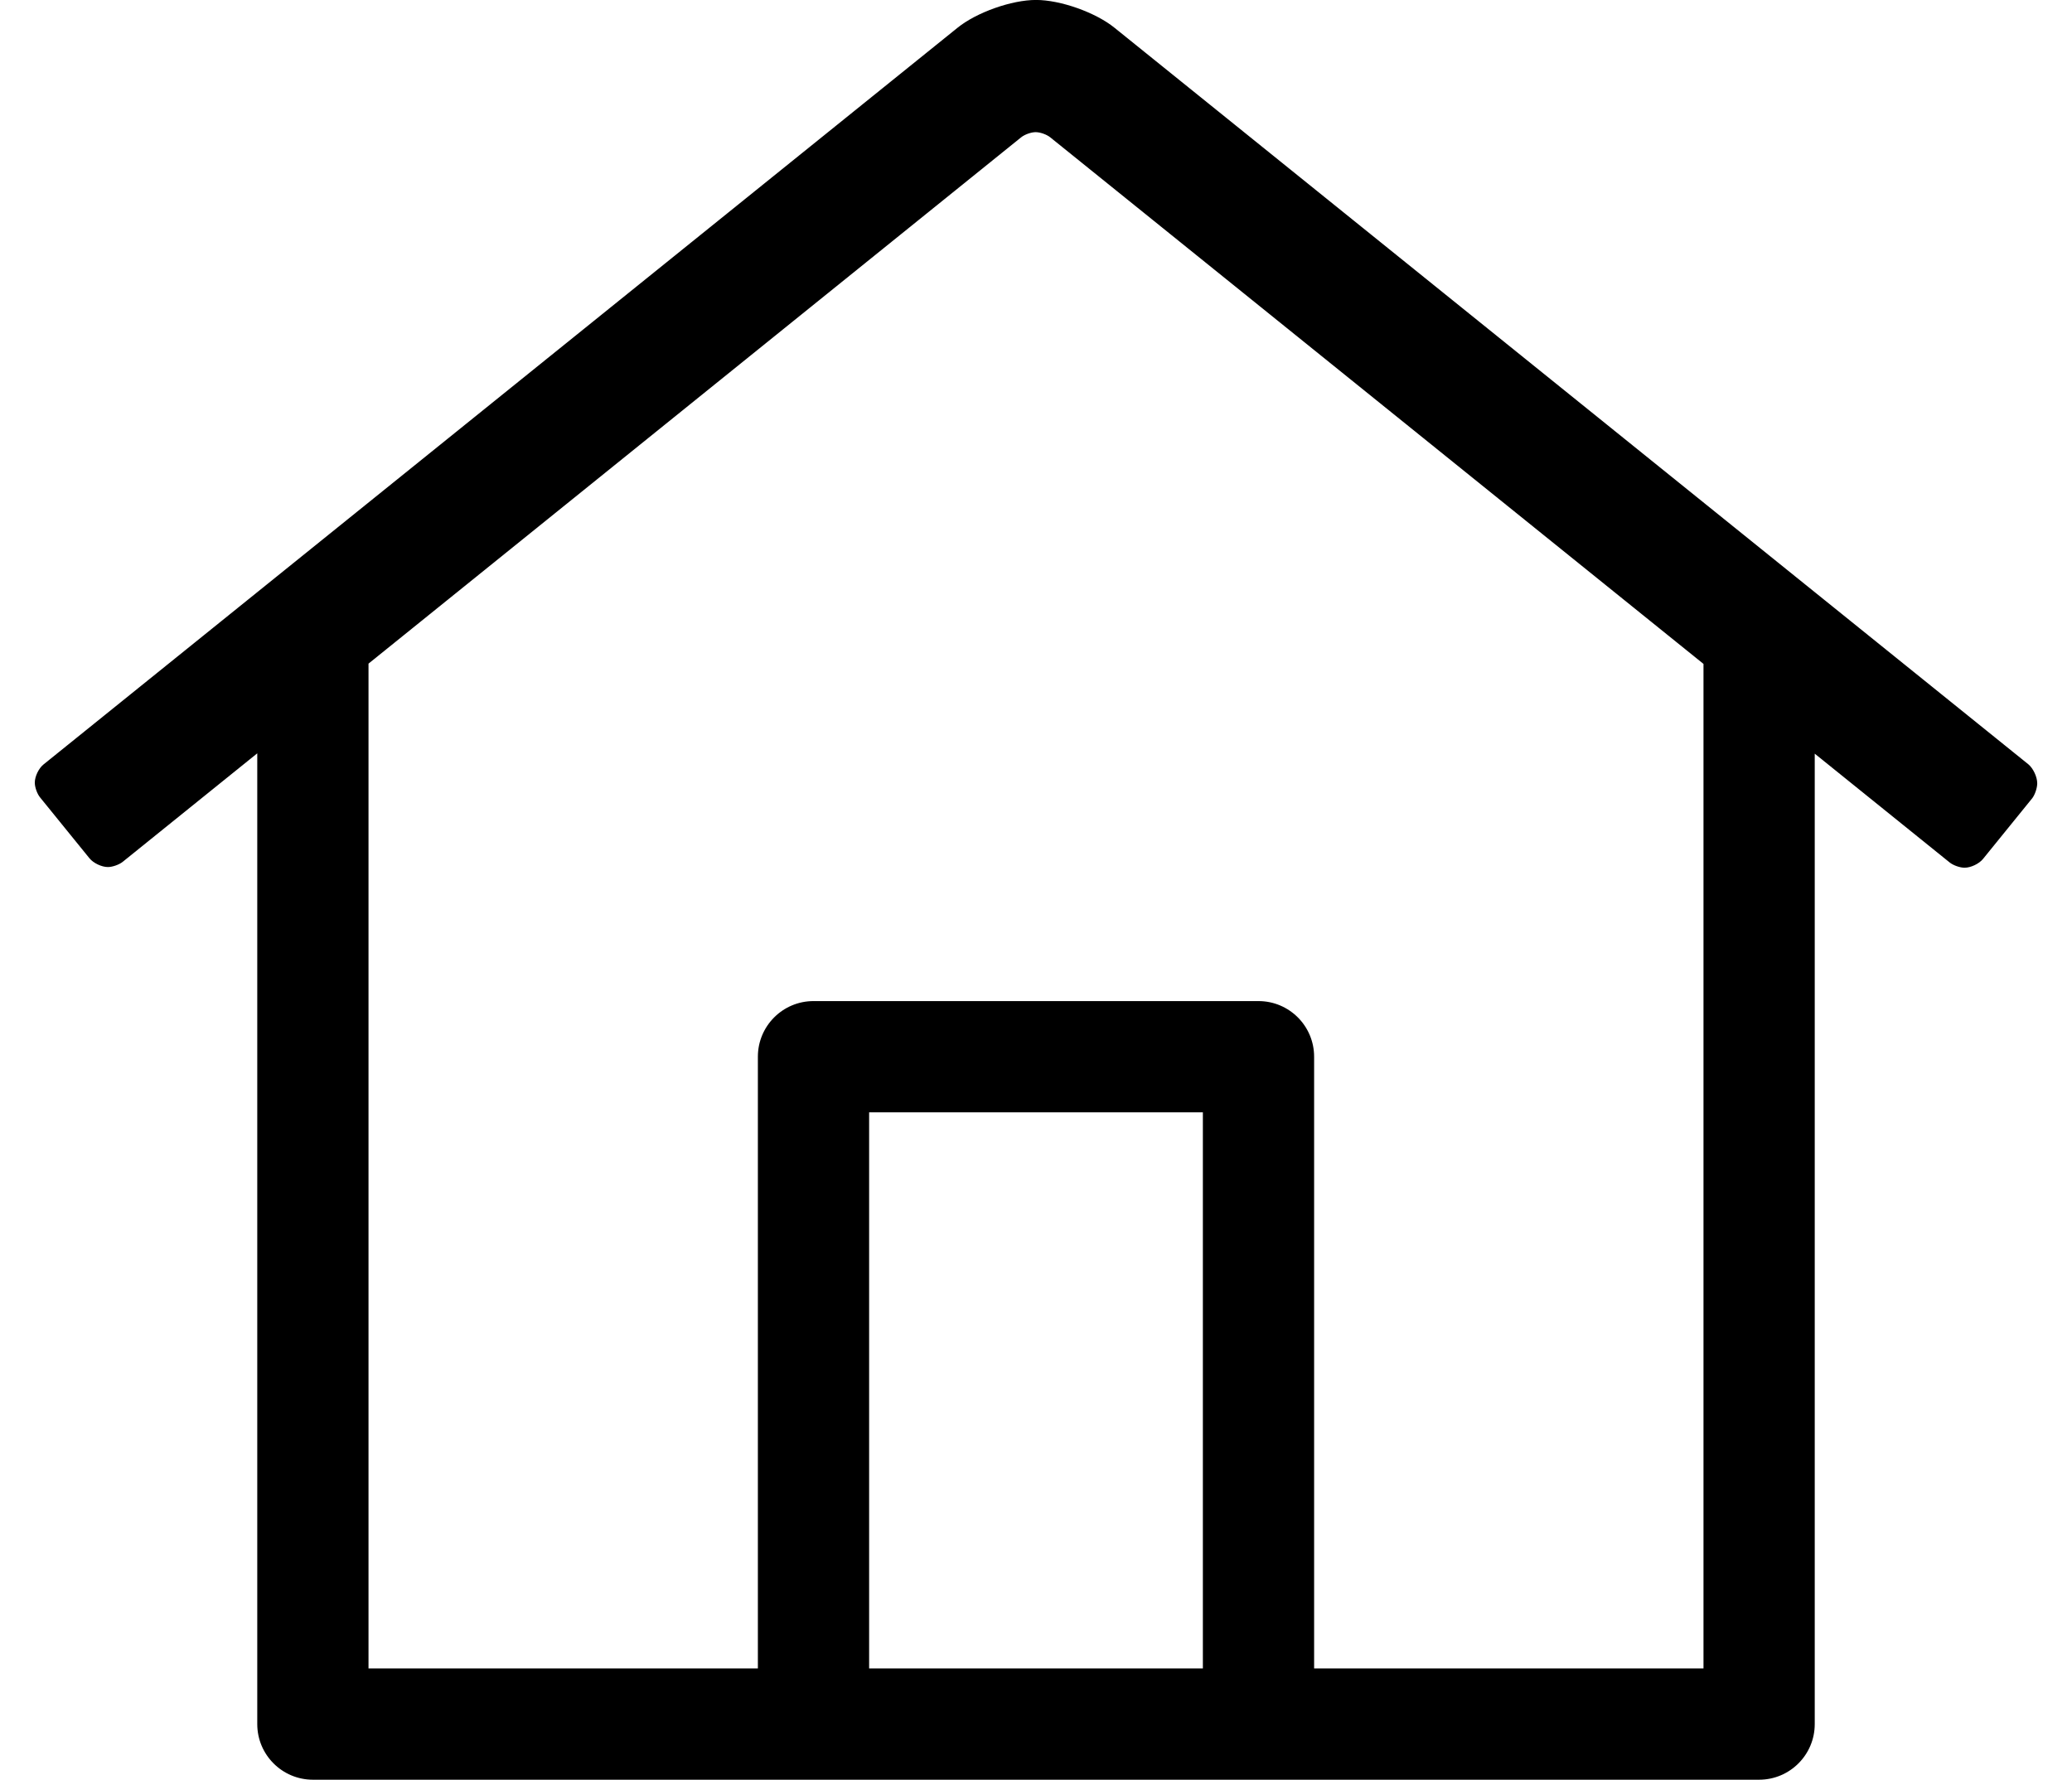
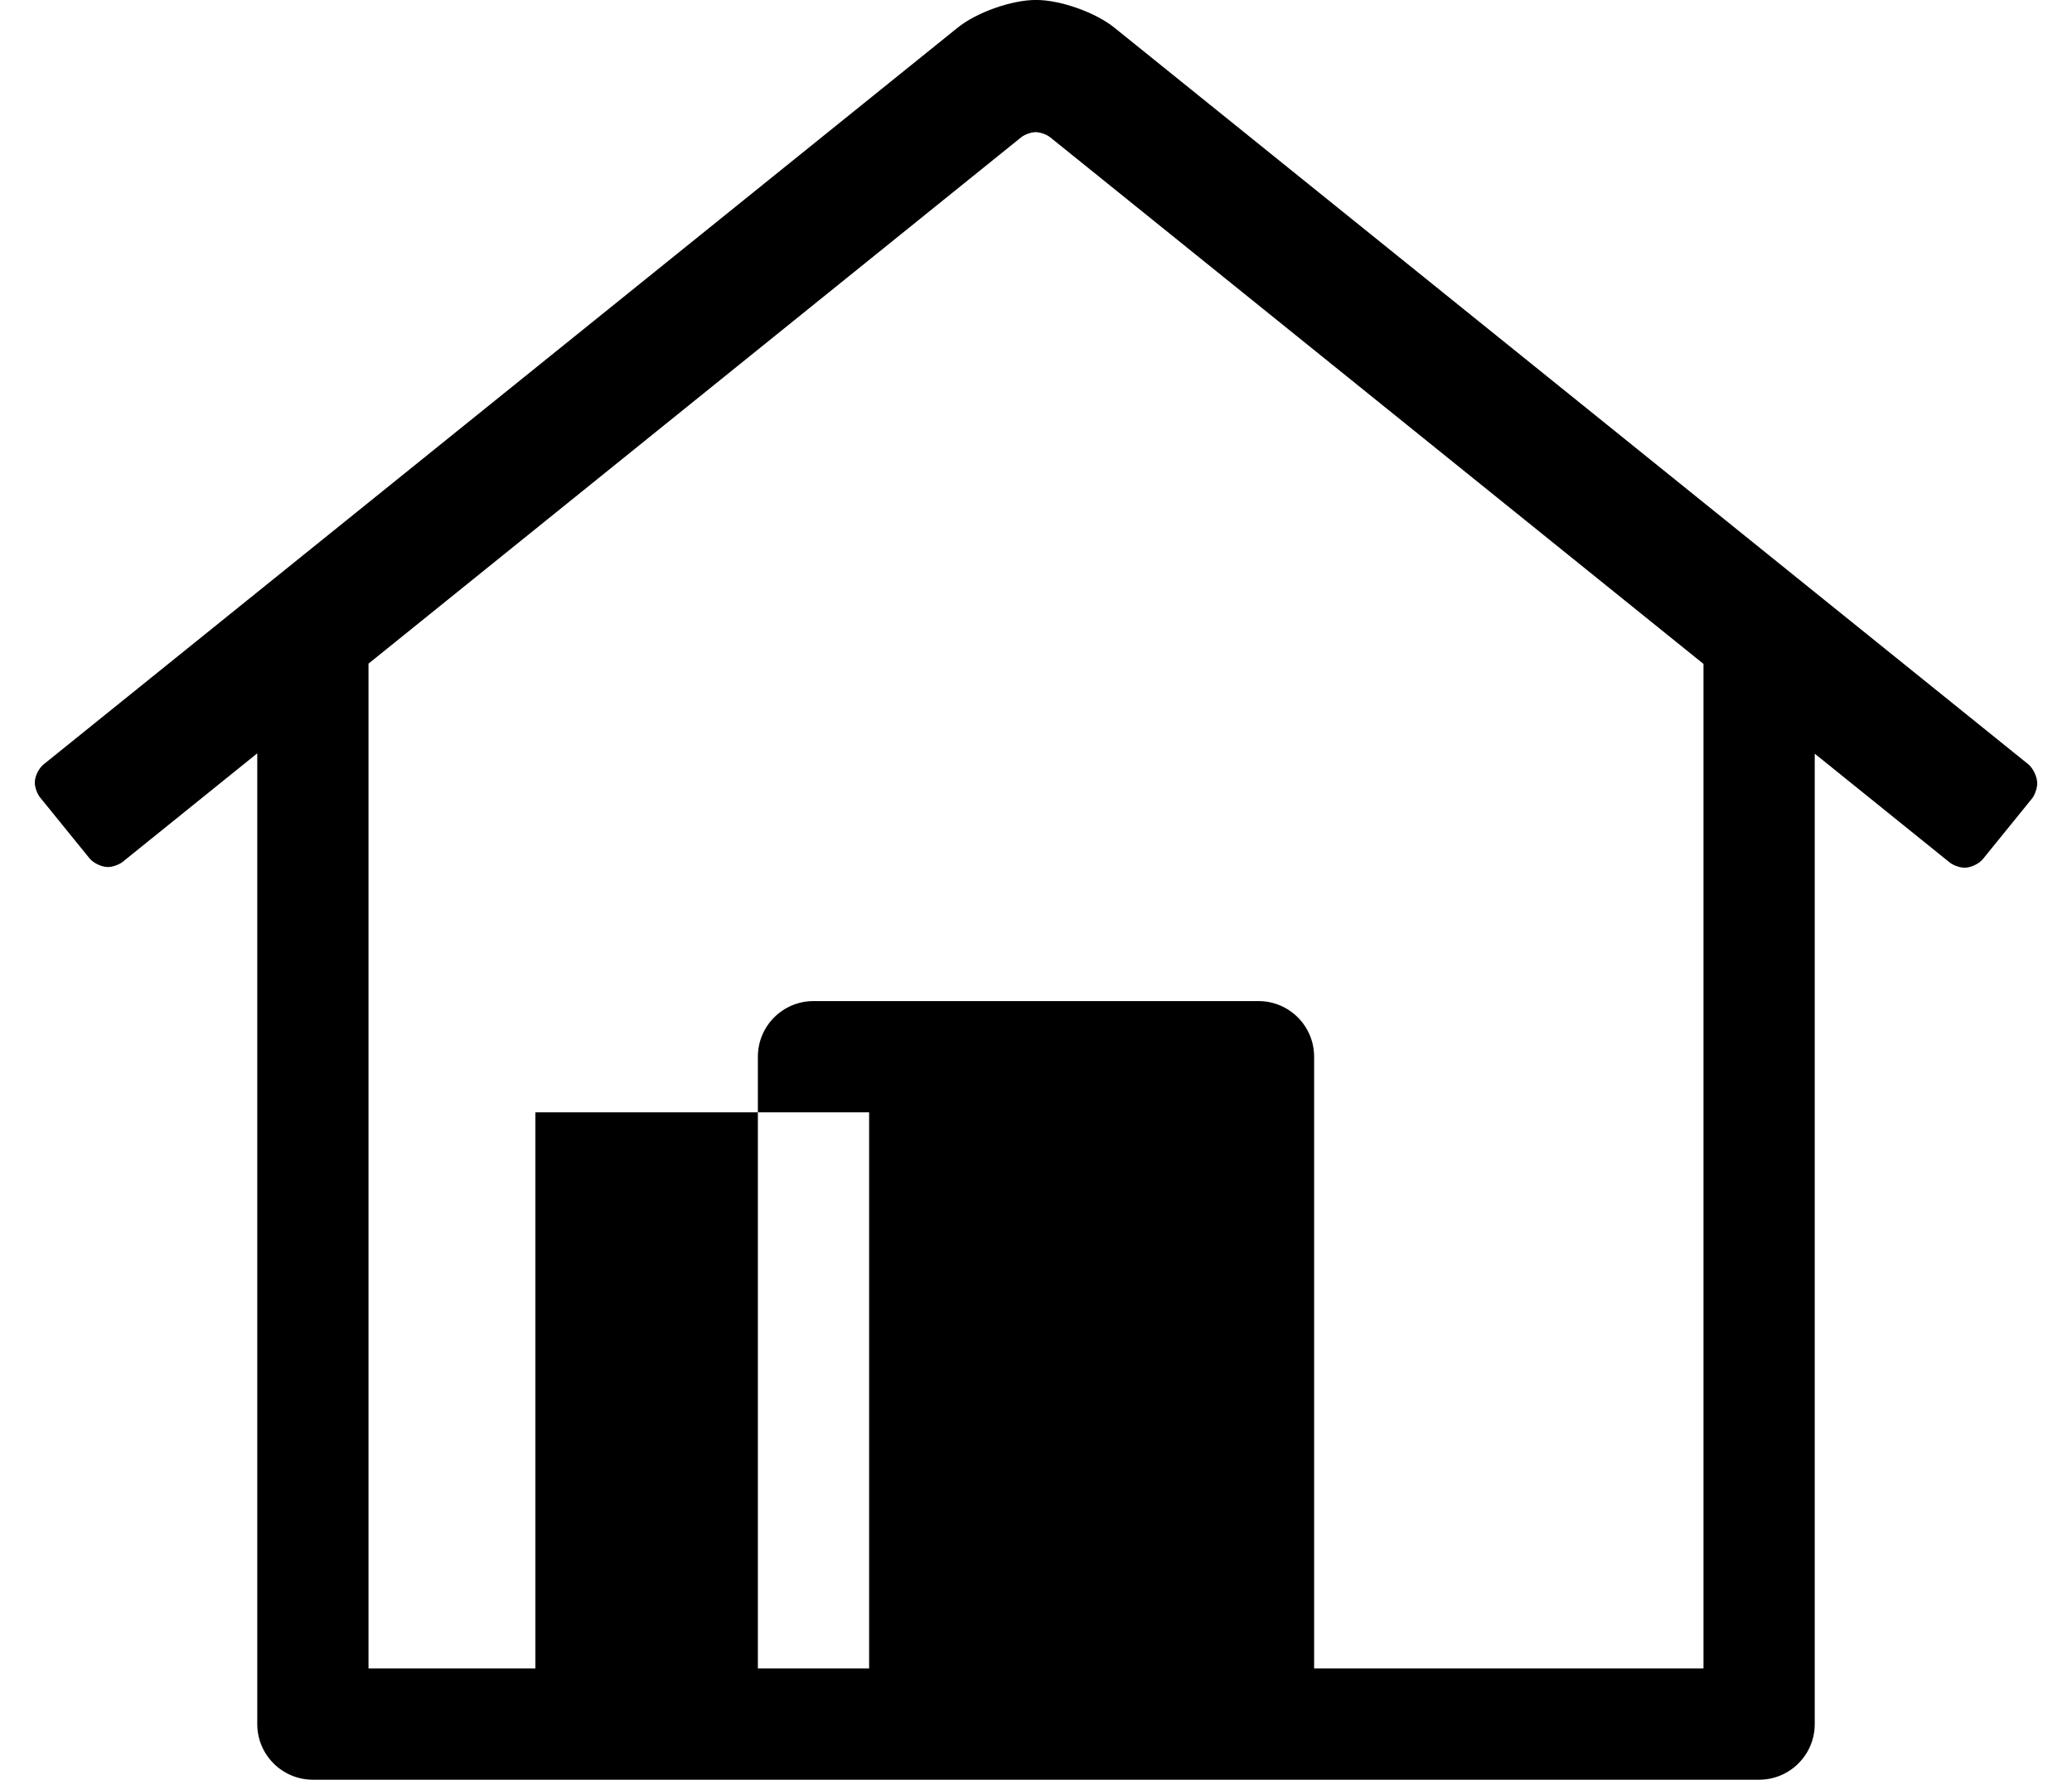
<svg xmlns="http://www.w3.org/2000/svg" version="1.1" viewBox="-10 0 596 512">
-   <path fill="currentColor" d="M573.48 219.91c1.39 1.181 2.518 3.618 2.518 5.442c0 1.304 -0.631 3.211 -1.408 4.258l-14.19 17.5c-1.132 1.393 -3.507 2.522 -5.301 2.522c-1.336 0 -3.262 -0.683 -4.3 -1.522l-38.8 -31.29v279.18 c0 8.832 -7.168 16 -16 16h-416c-8.832 0 -16 -7.168 -16 -16v-279.28l-38.67 31.19c-1.037 0.843 -2.964 1.526 -4.301 1.526c-1.795 0 -4.169 -1.132 -5.299 -2.526l-14.2 -17.5 c-0.841 -1.024 -1.523 -2.932 -1.523 -4.257c0 -1.782 1.131 -4.131 2.523 -5.243l262.88 -211.91c5.451 -4.425 15.573 -8.017 22.595 -8.017s17.144 3.592 22.595 8.017zM240 480h96v-160h-96v160zM480 480v-289l-187.89 -151.48 c-1.012 -0.827 -2.894 -1.5 -4.2 -1.5c-1.308 0 -3.188 0.673 -4.2 1.5l-187.71 151.4v289.08h112v-176c0 -8.832 7.168 -16 16 -16h128c8.832 0 16 7.168 16 16v176h112z" />
+   <path fill="currentColor" d="M573.48 219.91c1.39 1.181 2.518 3.618 2.518 5.442c0 1.304 -0.631 3.211 -1.408 4.258l-14.19 17.5c-1.132 1.393 -3.507 2.522 -5.301 2.522c-1.336 0 -3.262 -0.683 -4.3 -1.522l-38.8 -31.29v279.18 c0 8.832 -7.168 16 -16 16h-416c-8.832 0 -16 -7.168 -16 -16v-279.28l-38.67 31.19c-1.037 0.843 -2.964 1.526 -4.301 1.526c-1.795 0 -4.169 -1.132 -5.299 -2.526l-14.2 -17.5 c-0.841 -1.024 -1.523 -2.932 -1.523 -4.257c0 -1.782 1.131 -4.131 2.523 -5.243l262.88 -211.91c5.451 -4.425 15.573 -8.017 22.595 -8.017s17.144 3.592 22.595 8.017zM240 480v-160h-96v160zM480 480v-289l-187.89 -151.48 c-1.012 -0.827 -2.894 -1.5 -4.2 -1.5c-1.308 0 -3.188 0.673 -4.2 1.5l-187.71 151.4v289.08h112v-176c0 -8.832 7.168 -16 16 -16h128c8.832 0 16 7.168 16 16v176h112z" />
</svg>